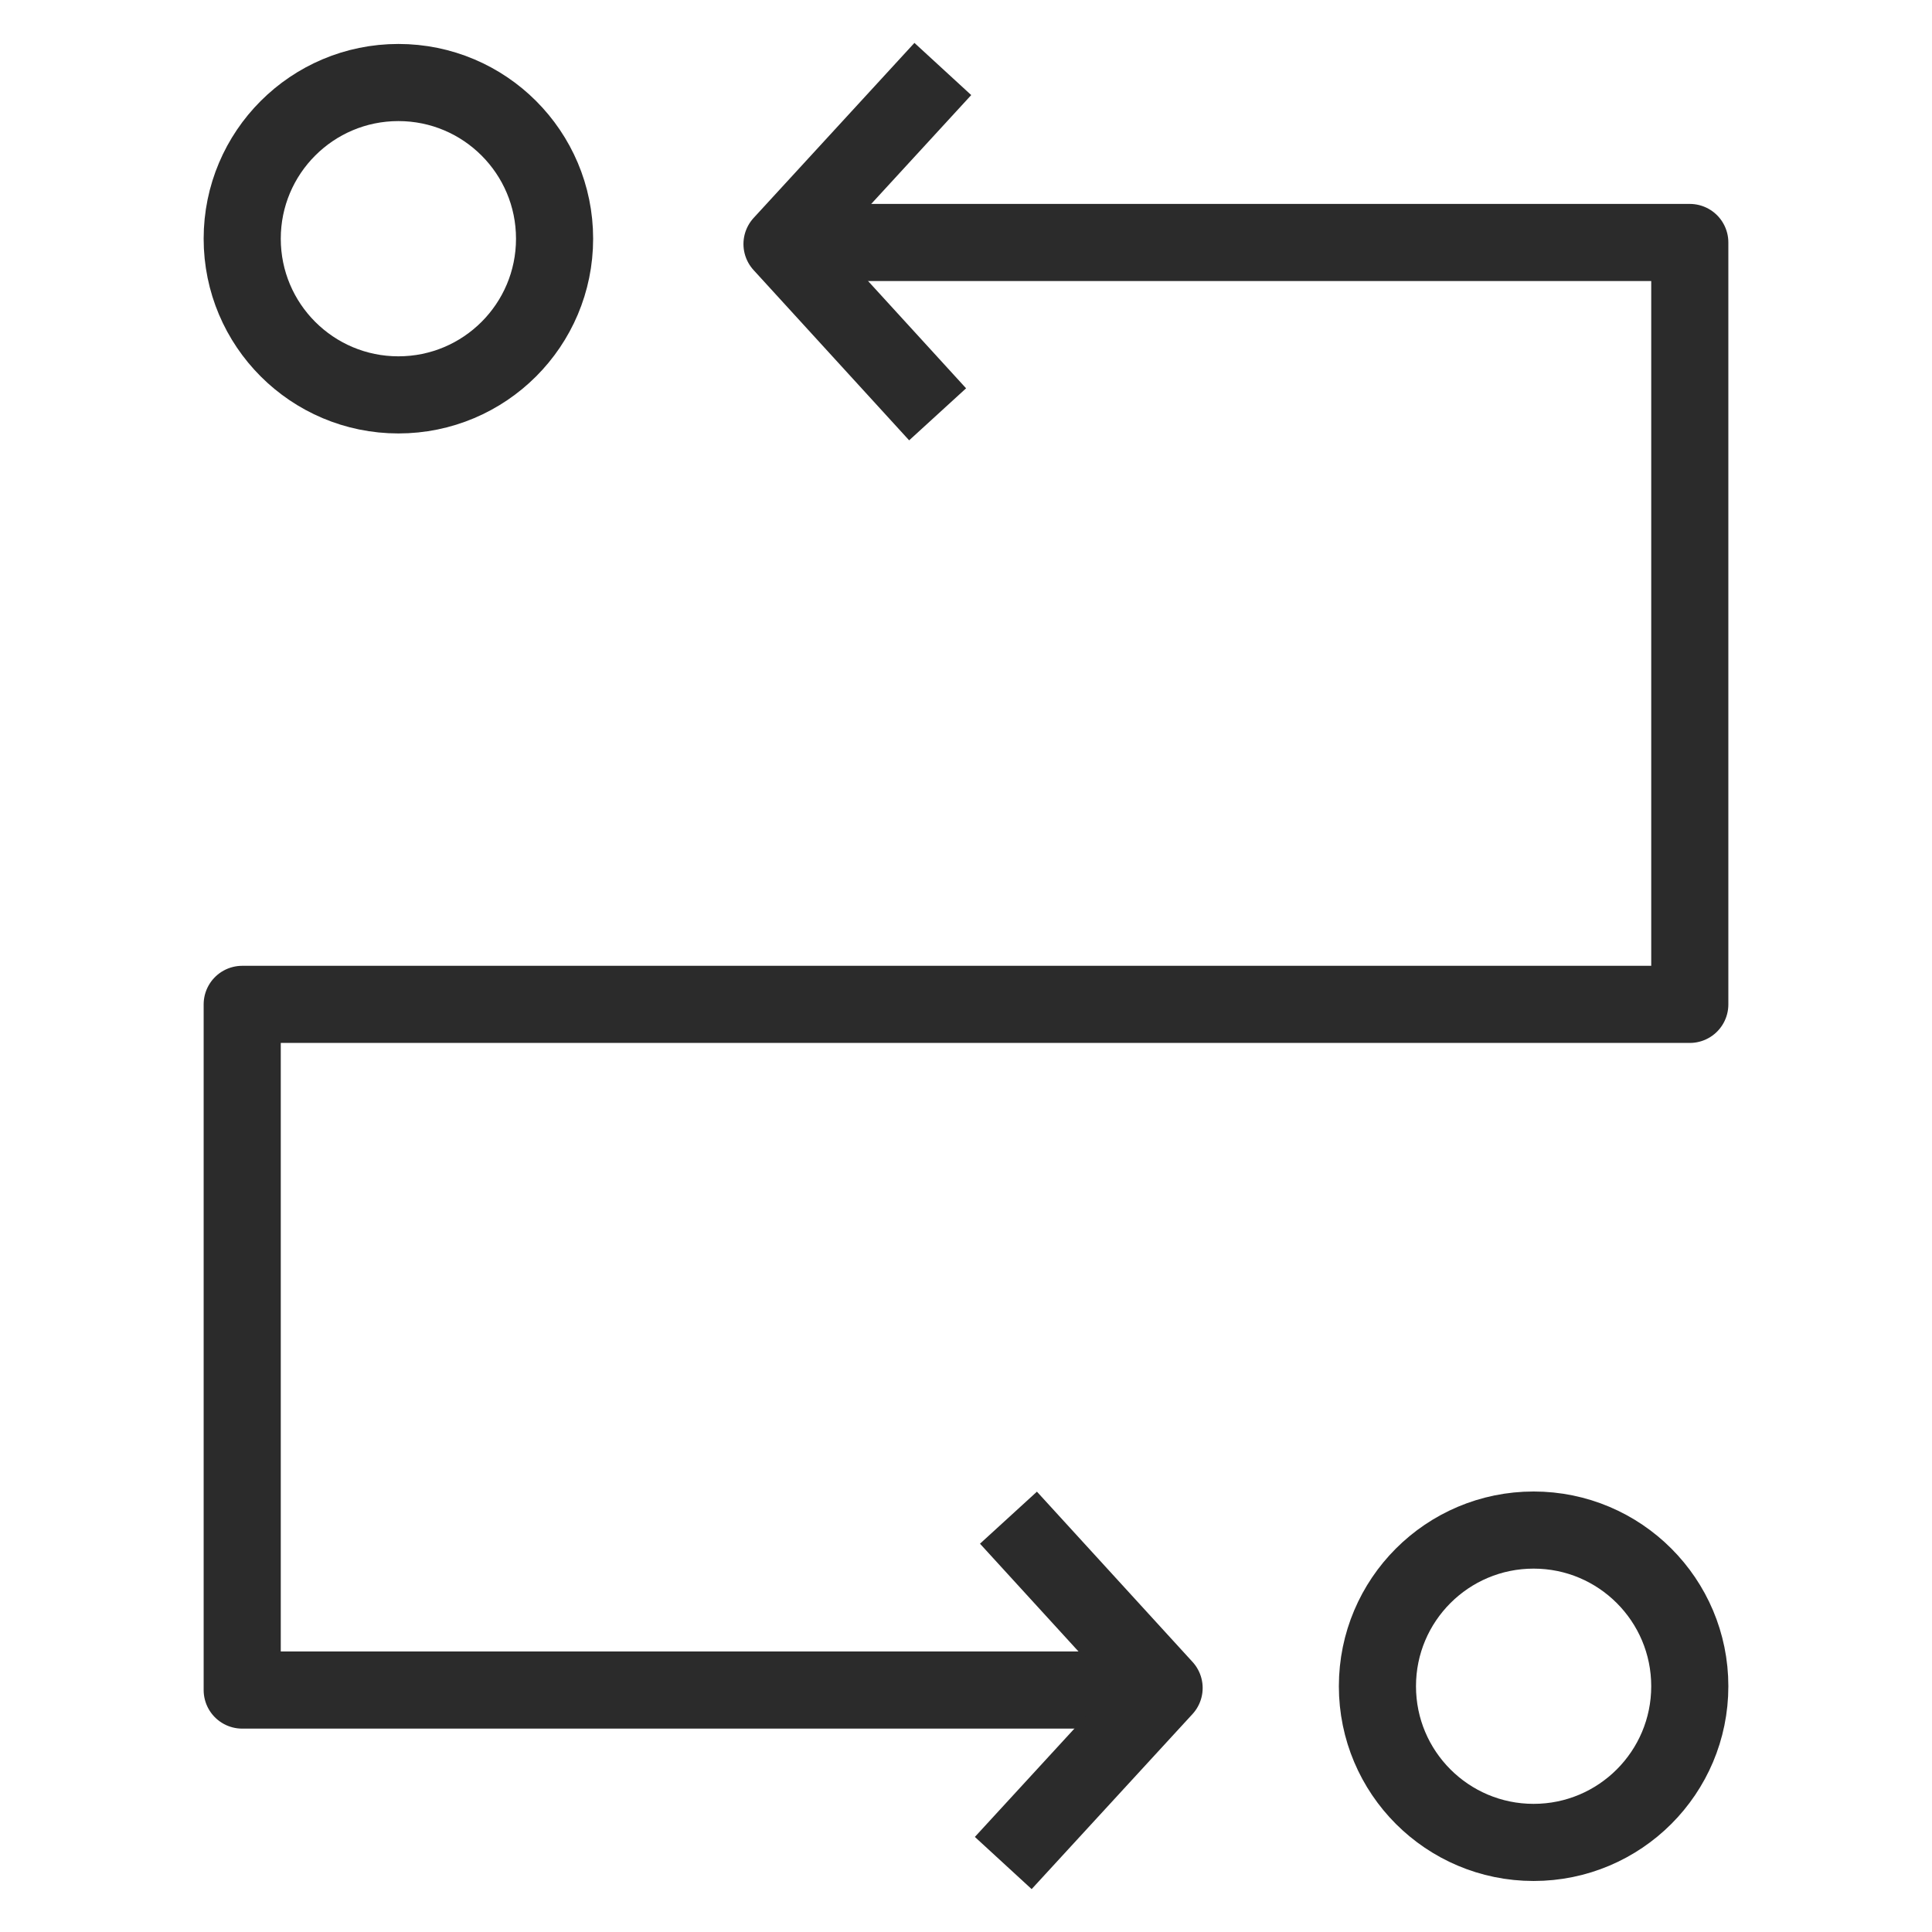
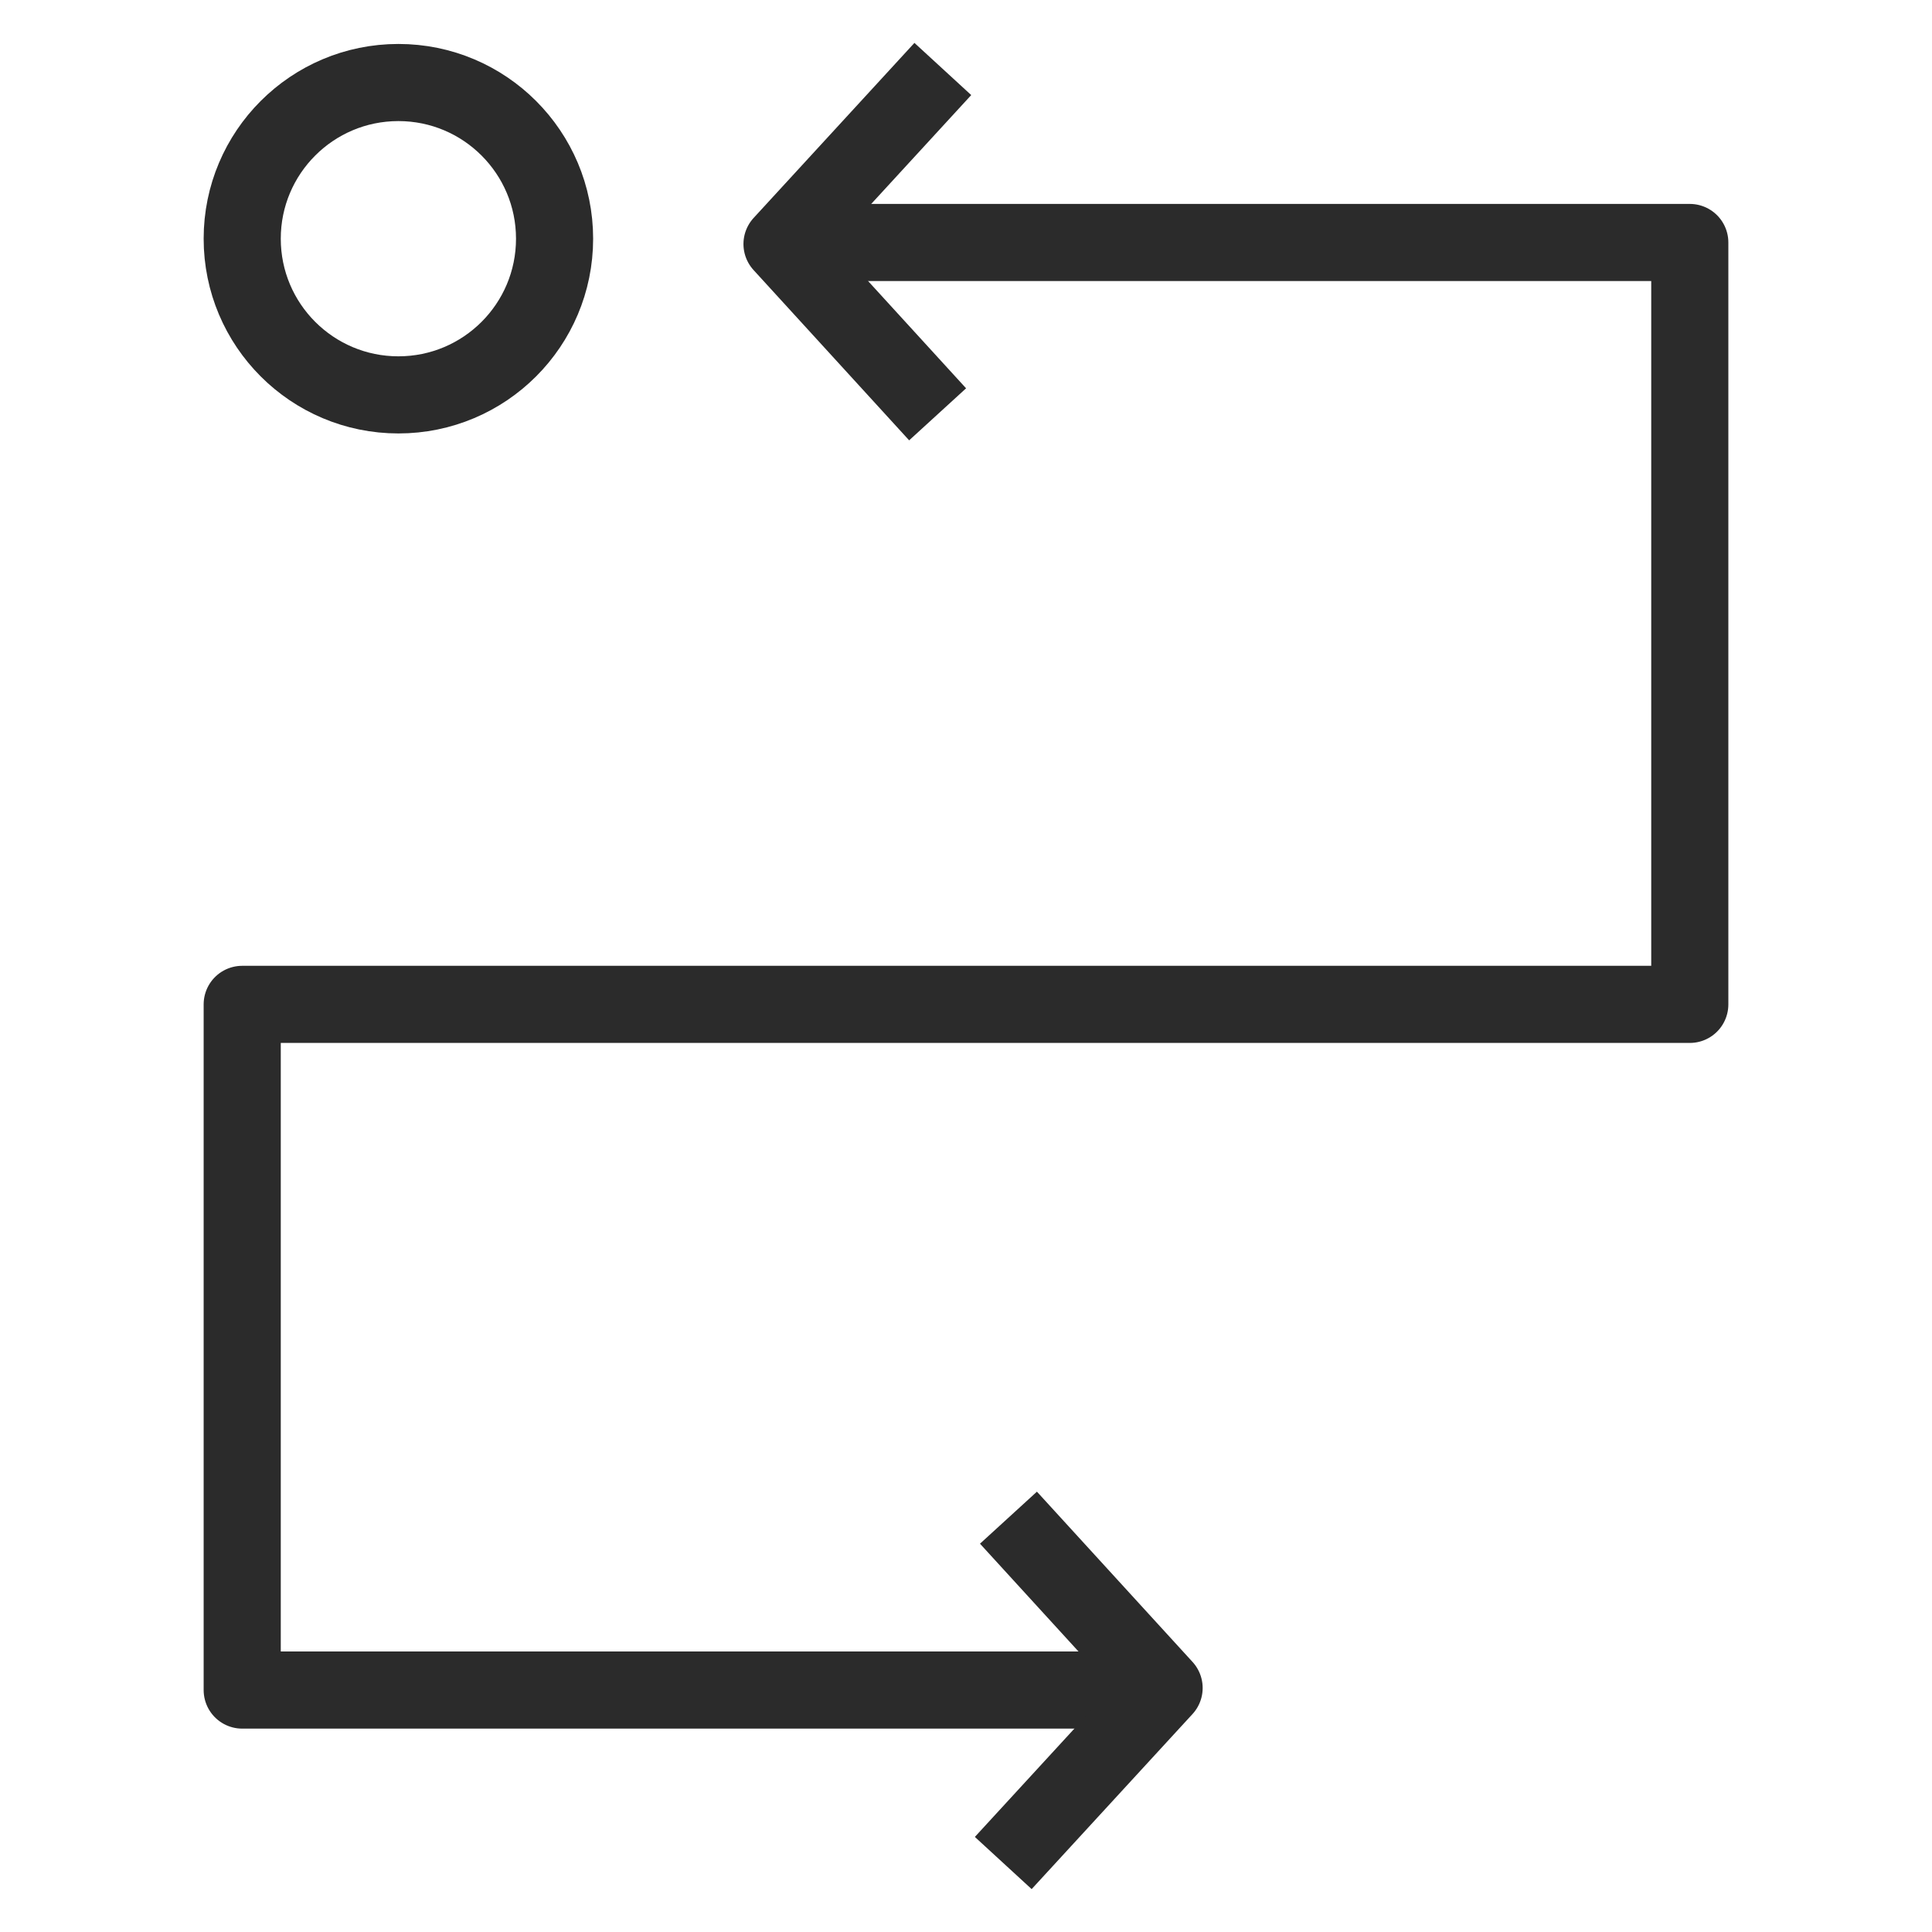
<svg xmlns="http://www.w3.org/2000/svg" id="Layer_1" viewBox="0 0 501 501">
  <polyline points="212.96 62.88 438.19 62.88 438.19 260.45 62.81 260.45 62.81 438.26 291.99 438.26" fill="none" stroke="#2b2b2b" stroke-linejoin="round" stroke-width="20" />
  <polyline points="261.51 393.56 301.87 437.72 260.16 483.11" fill="none" stroke="#2b2b2b" stroke-linejoin="round" stroke-width="20" />
  <polyline points="243.14 107.44 202.79 63.28 244.49 17.89" fill="none" stroke="#2b2b2b" stroke-linejoin="round" stroke-width="20" />
-   <circle cx="397.69" cy="437.27" r="40.5" fill="none" stroke="#2b2b2b" stroke-linejoin="round" stroke-width="20" />
  <circle cx="103.31" cy="61.9" r="40.5" fill="none" stroke="#2b2b2b" stroke-linejoin="round" stroke-width="20" />
</svg>